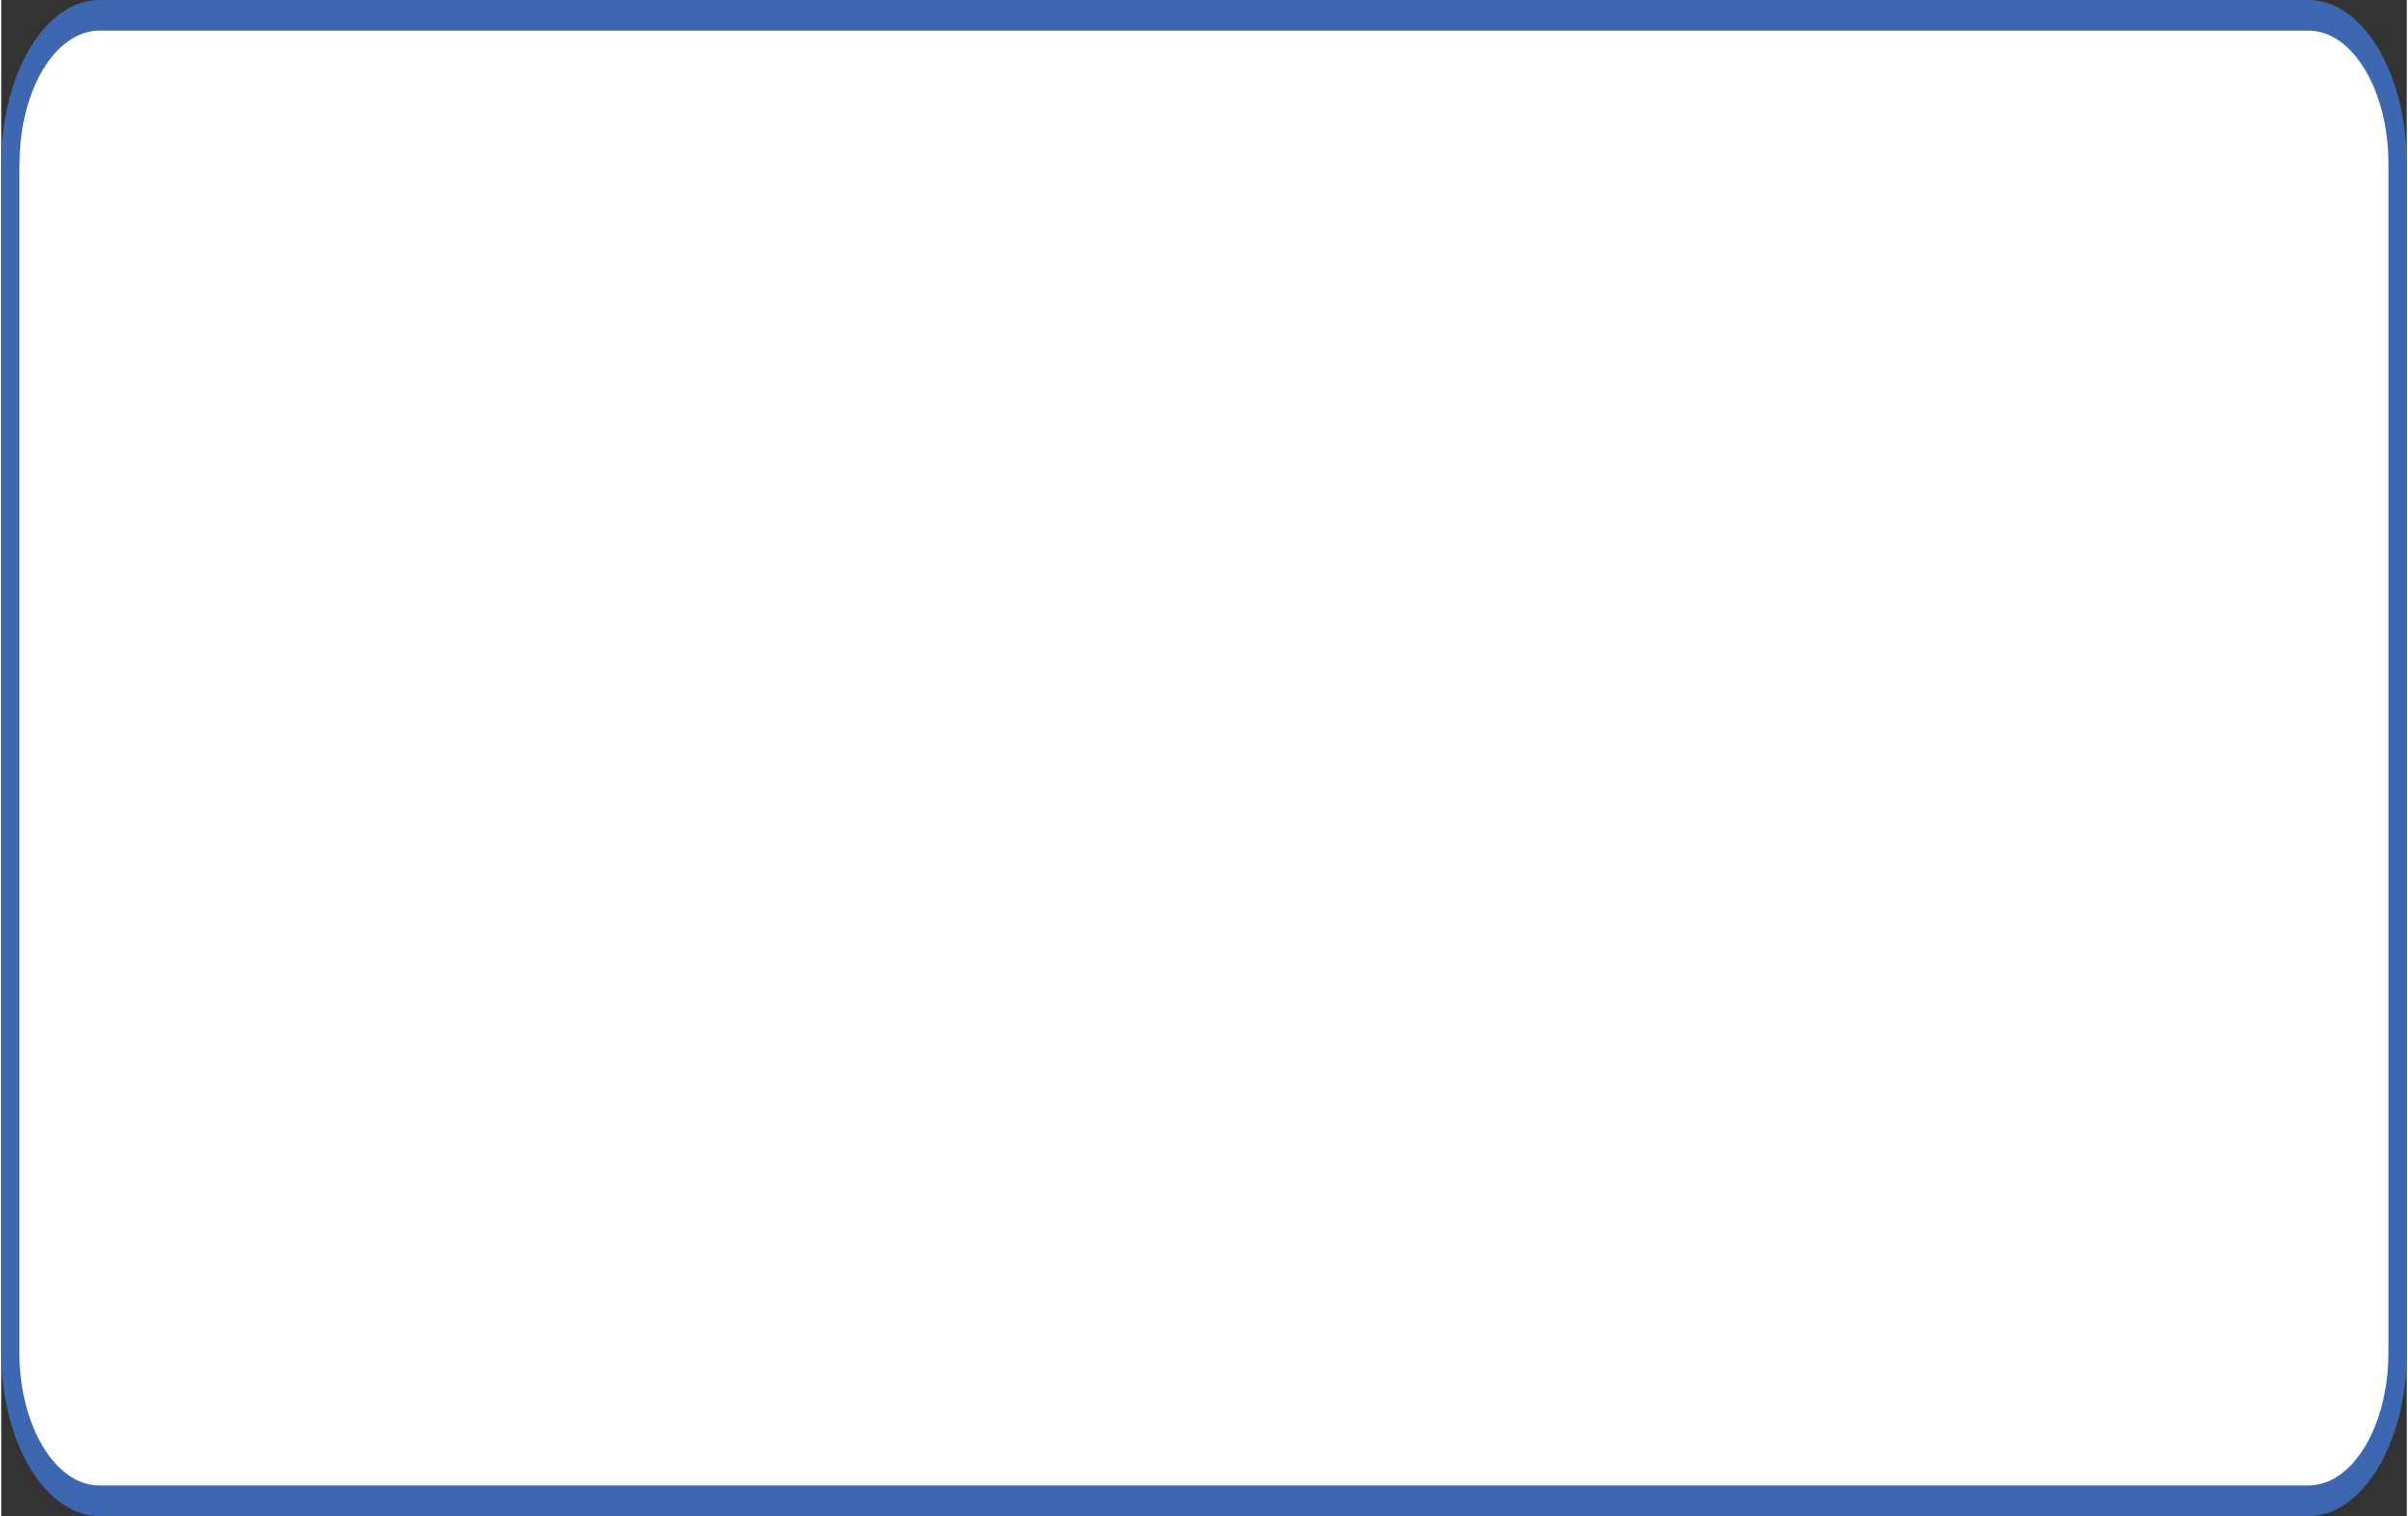
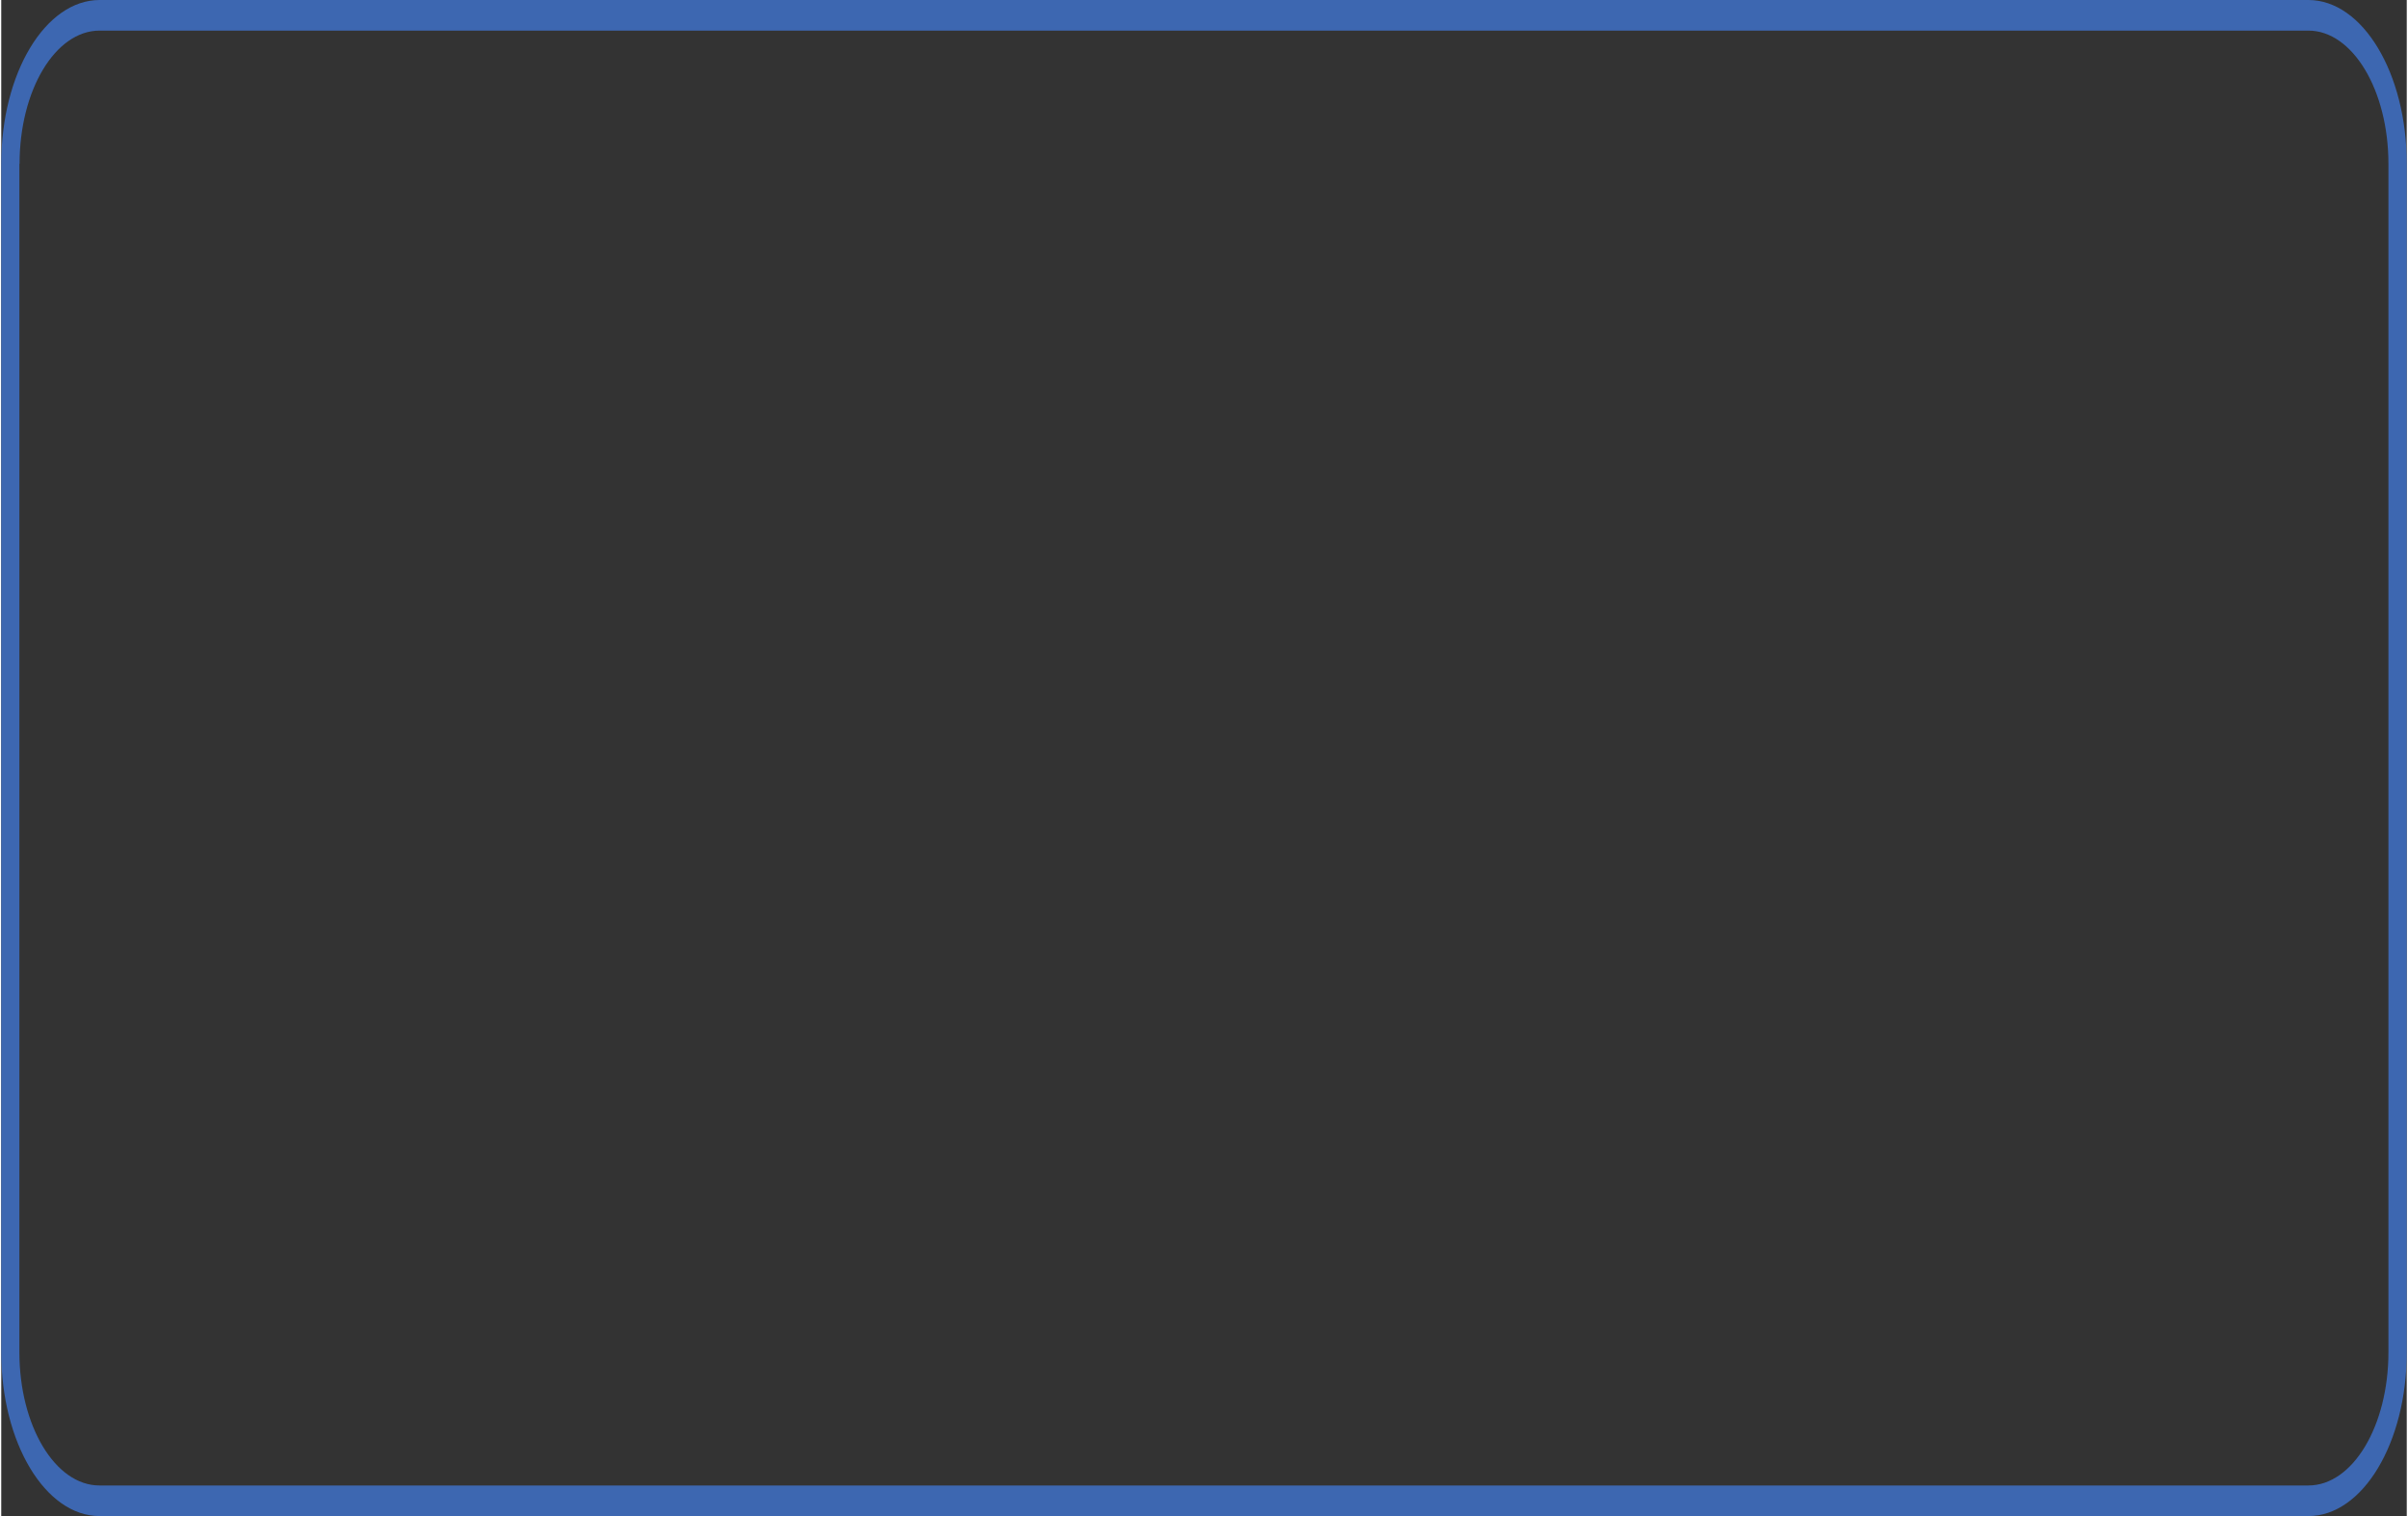
<svg xmlns="http://www.w3.org/2000/svg" height="85" stroke="#000" stroke-linecap="square" stroke-miterlimit="10" viewBox="0 0 135.21 85.22" width="135">
  <rect x="0" y="0" width="135.21" height="85.22" fill="#333333" stroke="none" />
  <g>
    <g fill="#fff" stroke="none">
-       <path d="M.51 9.21C.51 4.6 2.76.86 5.53.86H129.68c2.77 0 5.02 3.74 5.02 8.35v66.8c0 4.61-2.24 8.35-5.02 8.35H5.53c-2.77 0-5.02-3.74-5.02-8.35Z" />
      <path d="M0 9.21C0 4.11 2.48 0 5.53 0H129.68V.86 0c3.05 0 5.53 4.11 5.53 9.21h-.51.51v66.8h-.51.51c0 5.1-2.48 9.21-5.53 9.21v-.86.86H5.53v-.86.86C2.48 85.22 0 81.1 0 76.01V9.21H.51 0m1.02 0v66.8H.51h.51c0 4.13 2.01 7.49 4.5 7.49H129.68c2.5 0 4.5-3.36 4.5-7.49V9.21c0-4.13-2.01-7.49-4.5-7.49H5.53V.86v.86c-2.5 0-4.5 3.36-4.5 7.49Z" fill="#3D67B1" />
    </g>
  </g>
</svg>